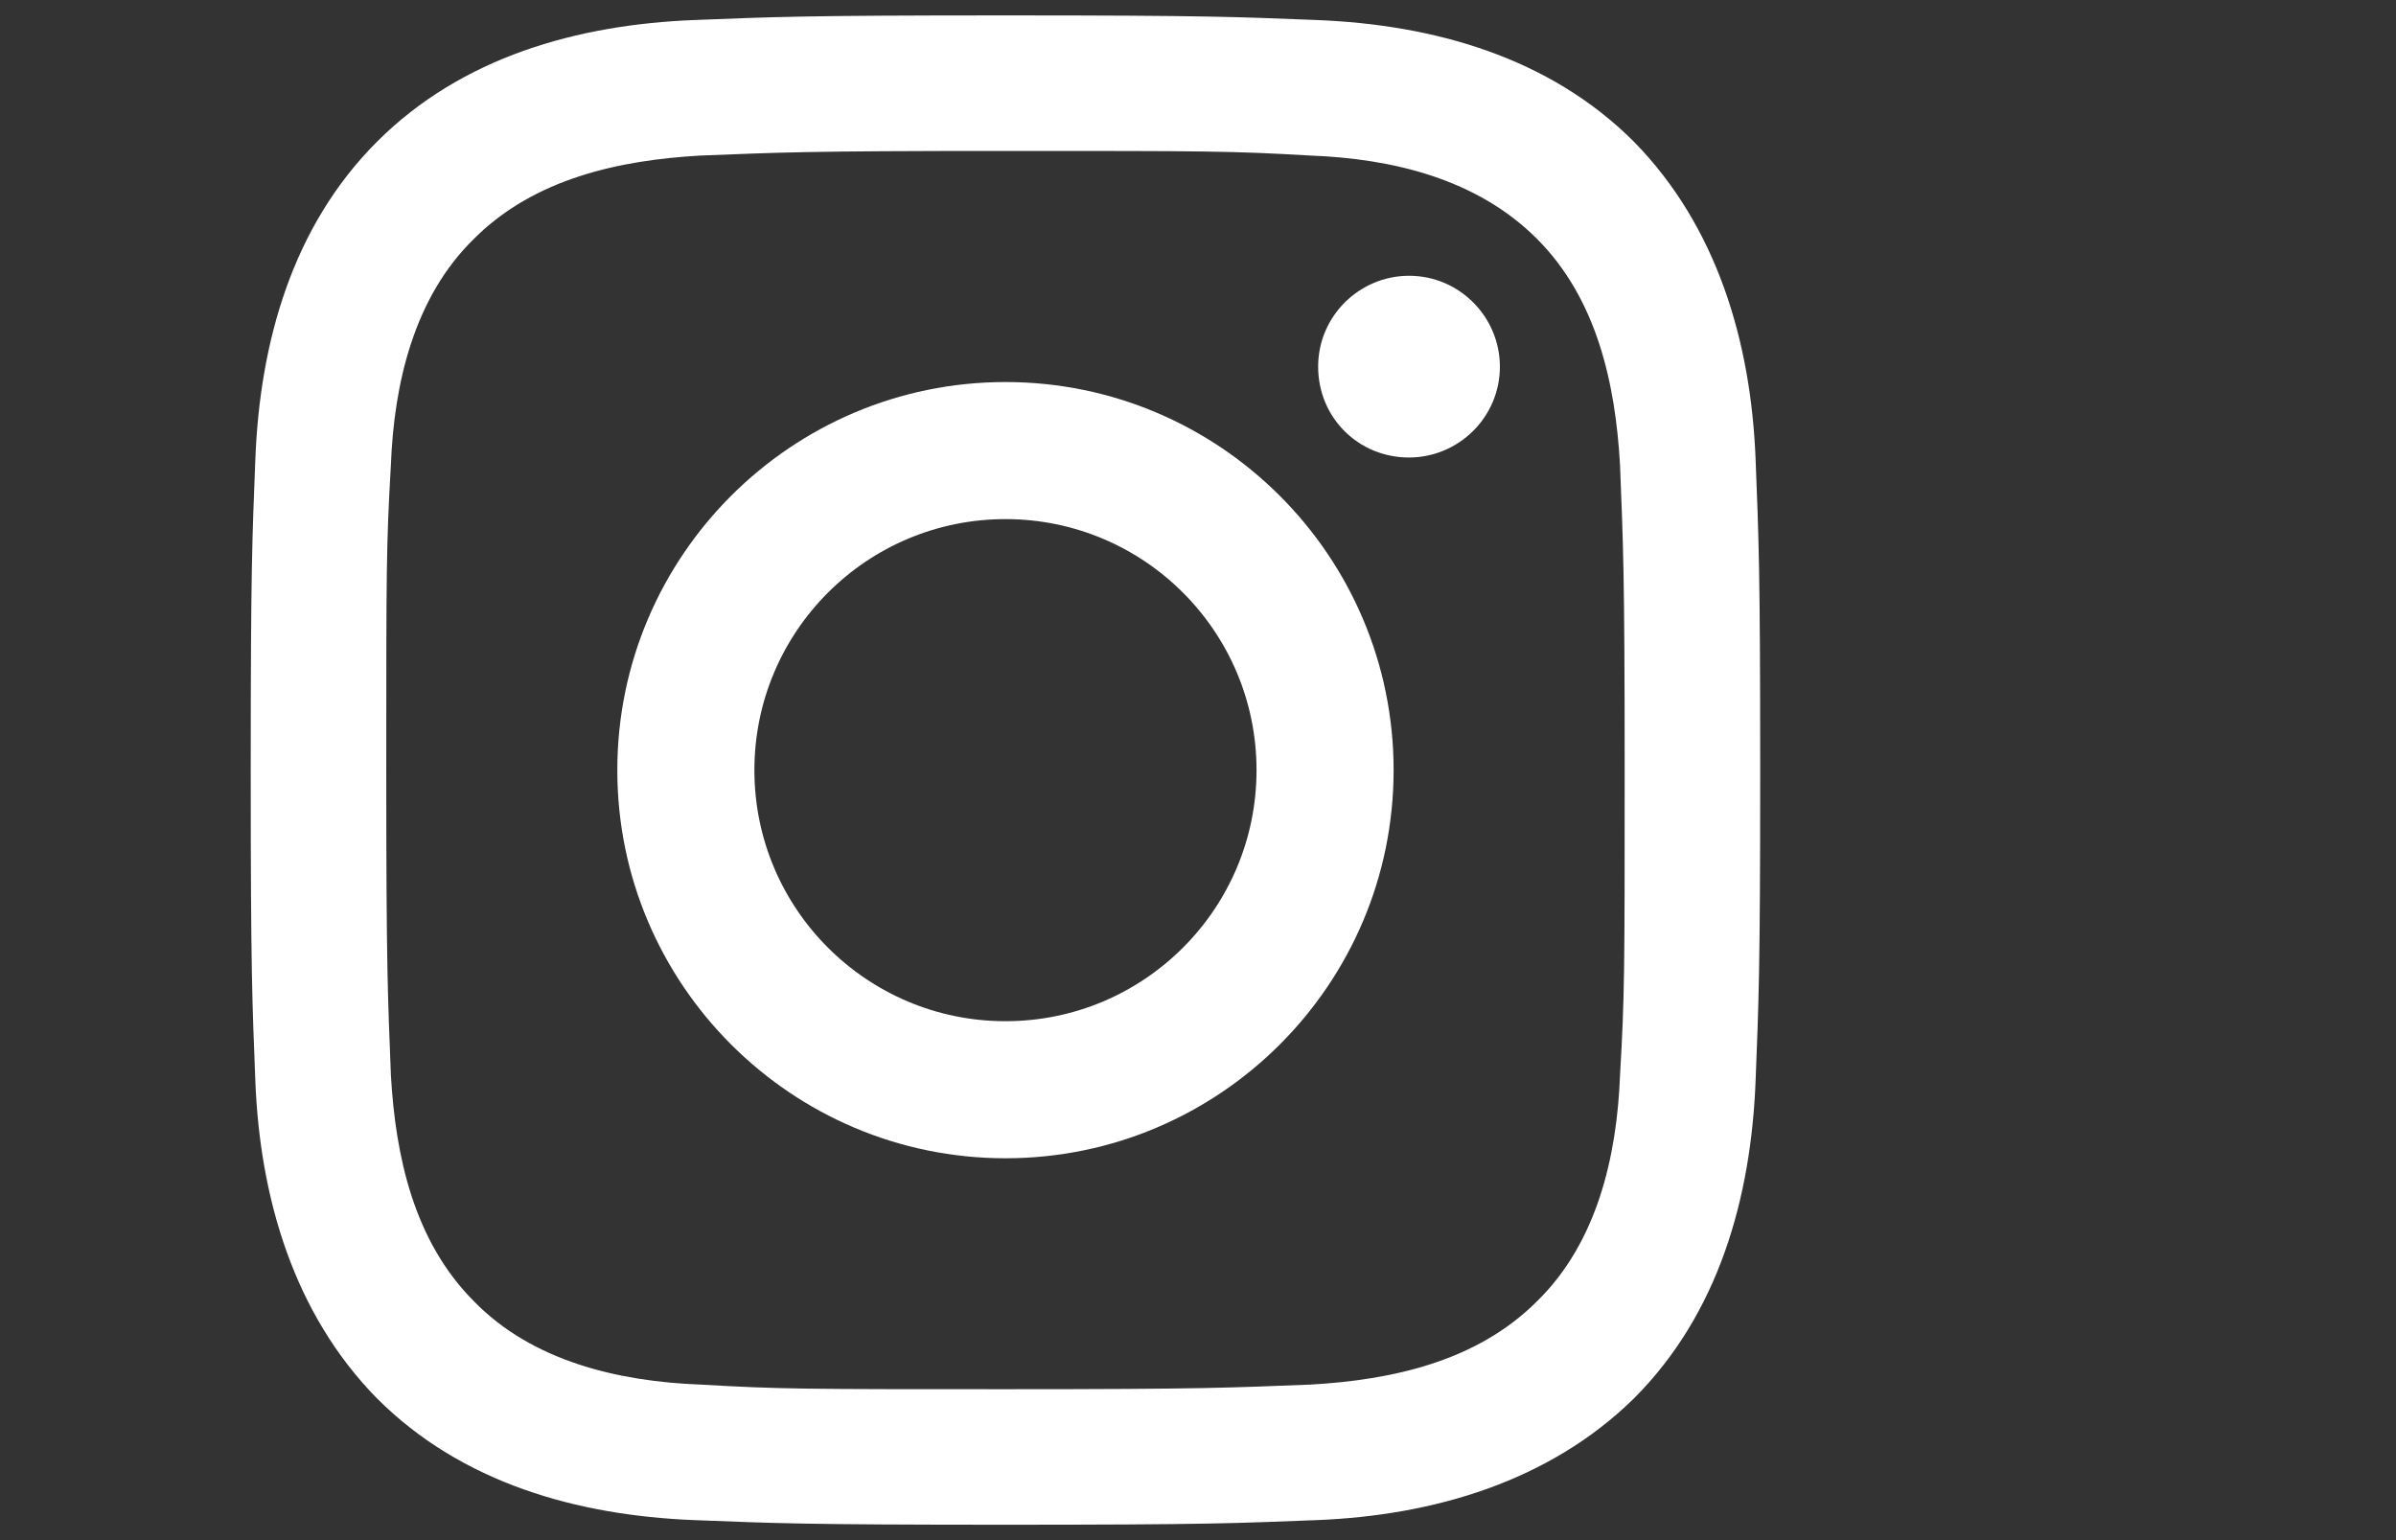
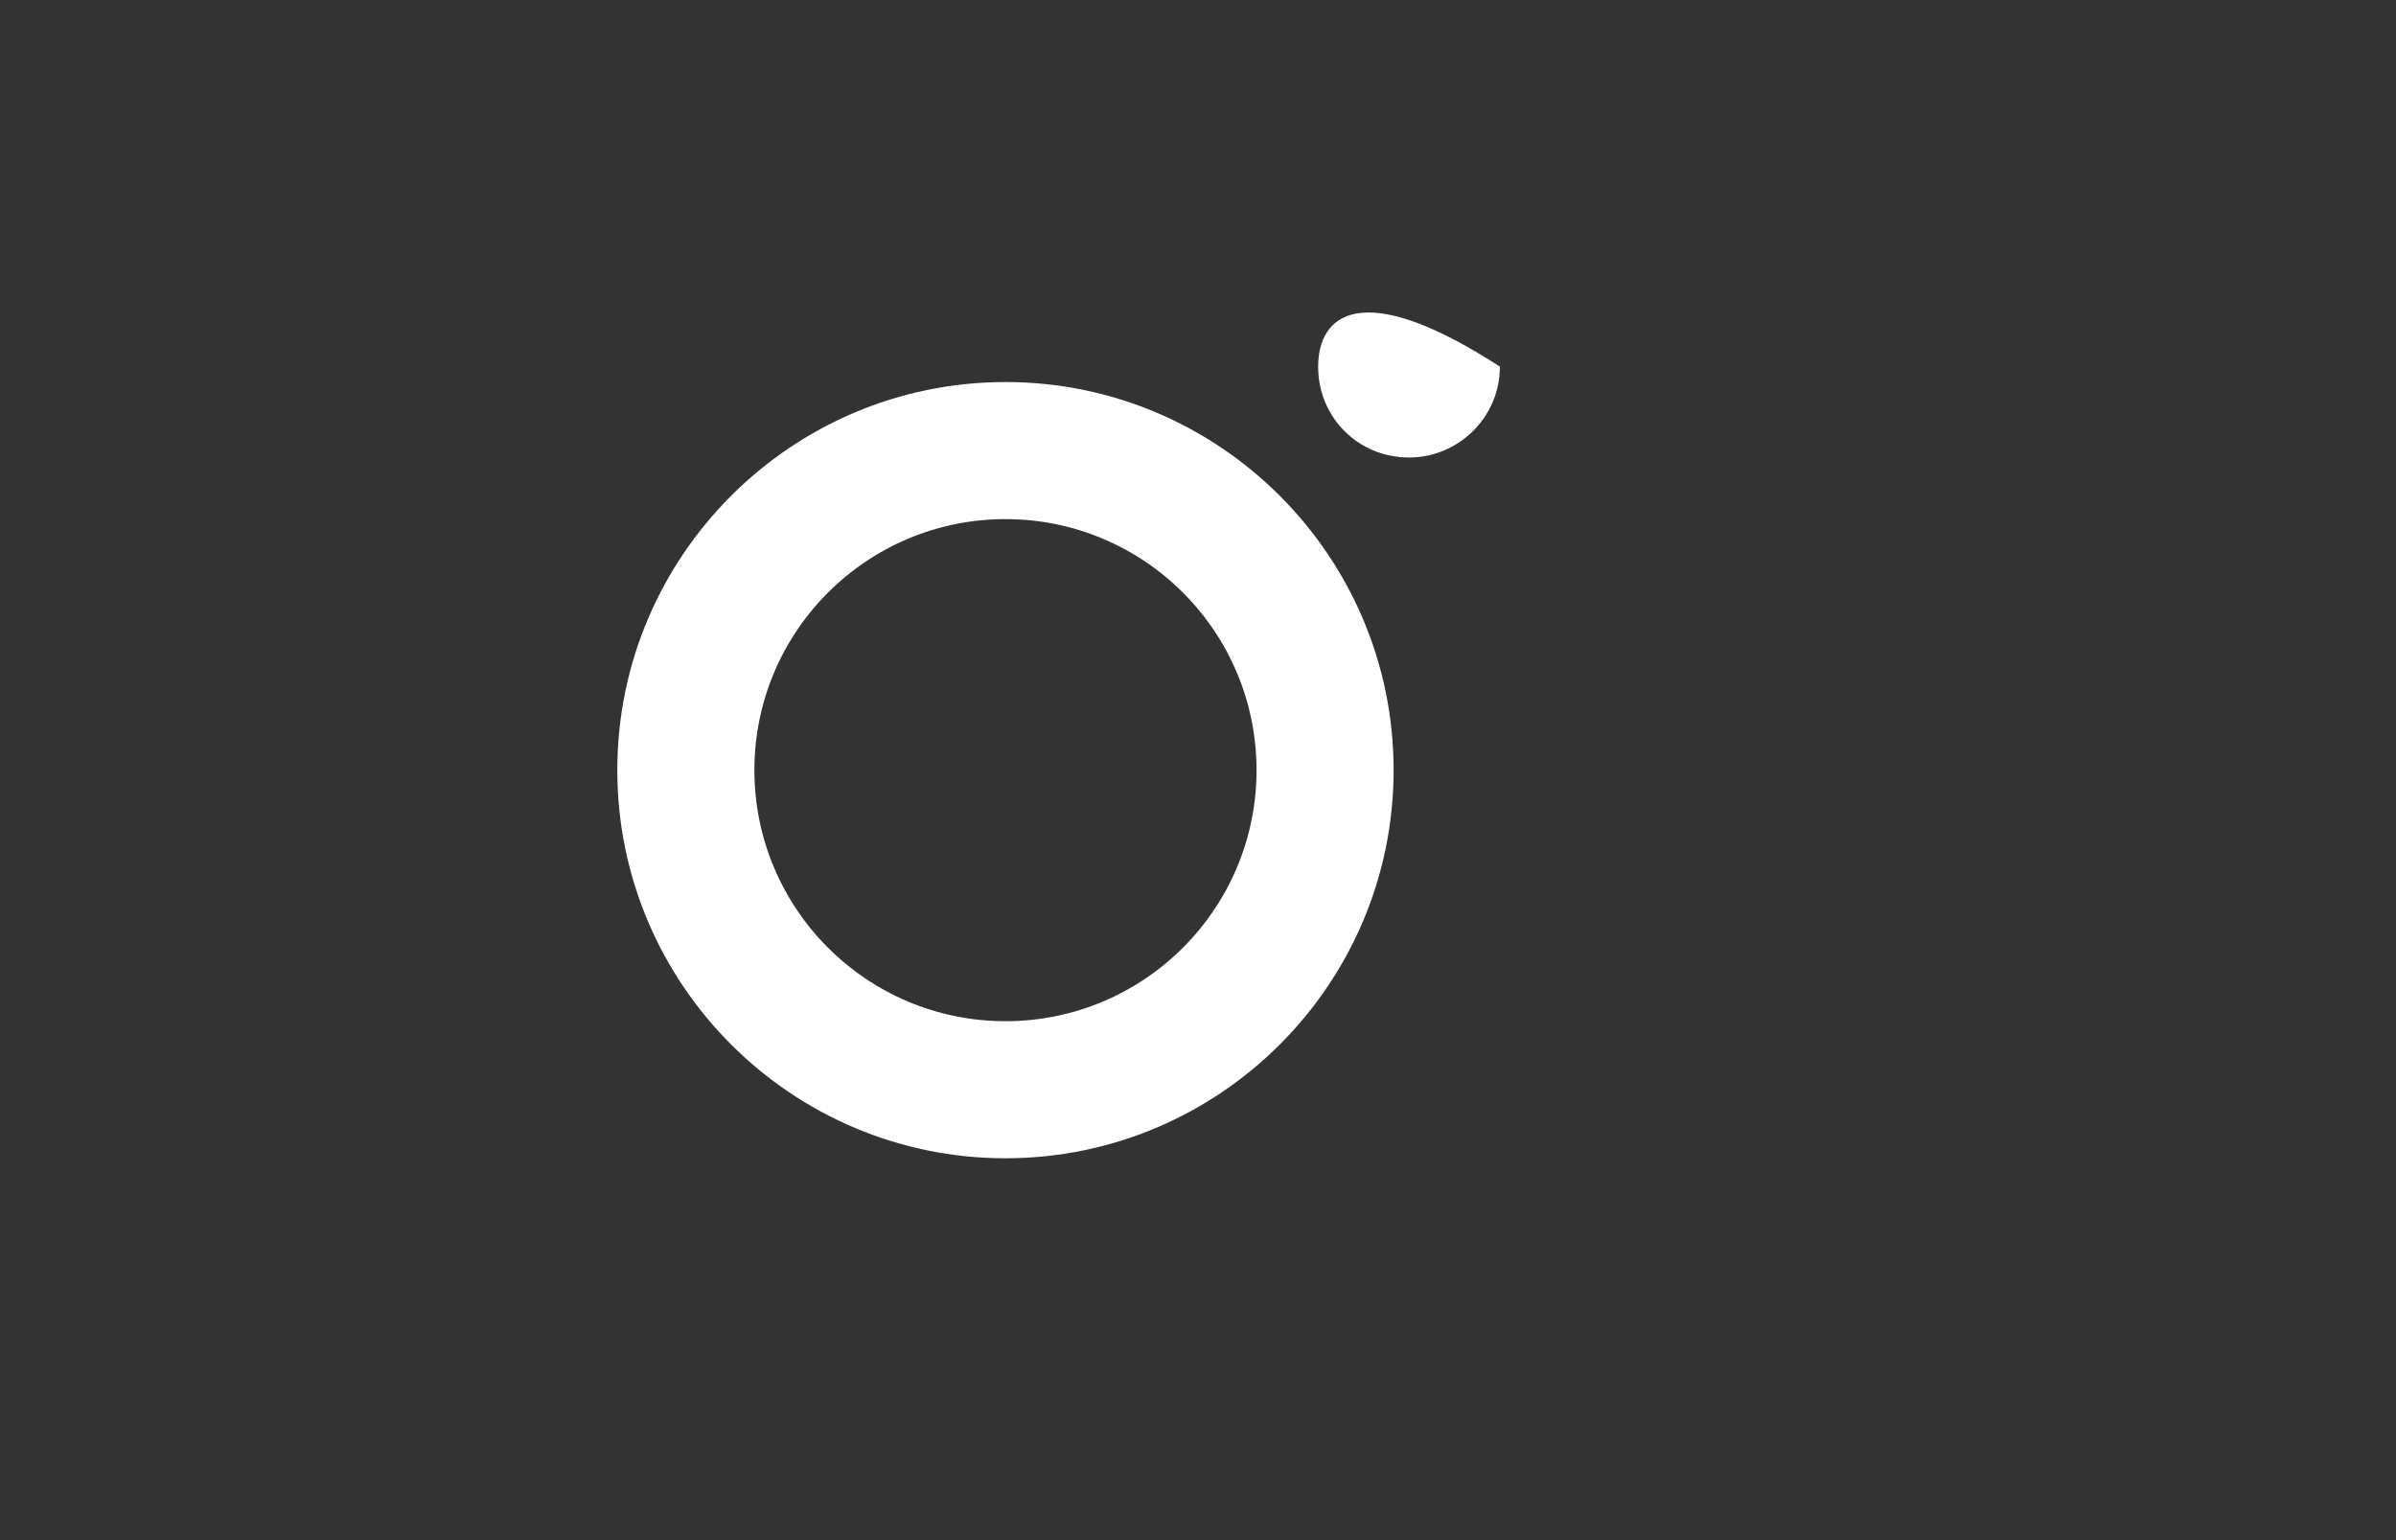
<svg xmlns="http://www.w3.org/2000/svg" width="28" height="18" viewBox="0 0 28 18" fill="none">
  <rect x="0" y="0" width="28" height="18" fill="#333333" stroke="none" />
-   <path d="M11.75 1.764C14.108 1.764 14.378 1.764 15.314 1.818C16.268 1.854 17.258 2.088 17.96 2.79C18.662 3.492 18.878 4.482 18.932 5.436C18.968 6.372 18.986 6.642 18.986 9C18.986 11.358 18.986 11.628 18.932 12.564C18.896 13.518 18.662 14.526 17.96 15.21C17.258 15.912 16.268 16.128 15.314 16.182C14.378 16.218 14.108 16.236 11.75 16.236C9.392 16.236 9.122 16.236 8.186 16.182C7.232 16.146 6.224 15.912 5.54 15.21C4.838 14.508 4.622 13.518 4.568 12.564C4.532 11.628 4.514 11.358 4.514 9C4.514 6.642 4.514 6.372 4.568 5.436C4.604 4.482 4.838 3.474 5.54 2.79C6.242 2.088 7.232 1.872 8.186 1.818C9.122 1.782 9.392 1.764 11.75 1.764ZM11.75 0.18C9.356 0.18 9.05 0.198 8.114 0.234C6.746 0.288 5.396 0.666 4.406 1.656C3.416 2.646 3.038 3.996 2.984 5.364C2.948 6.3 2.93 6.606 2.93 9C2.93 11.394 2.948 11.7 2.984 12.636C3.038 14.004 3.434 15.354 4.406 16.344C5.396 17.334 6.746 17.712 8.114 17.766C9.05 17.802 9.356 17.82 11.75 17.82C14.144 17.82 14.45 17.802 15.386 17.766C16.754 17.712 18.104 17.316 19.094 16.344C20.084 15.354 20.462 14.004 20.516 12.636C20.552 11.7 20.57 11.394 20.57 9C20.57 6.606 20.552 6.3 20.516 5.364C20.462 3.996 20.066 2.646 19.094 1.656C18.104 0.666 16.754 0.288 15.386 0.234C14.45 0.198 14.144 0.18 11.75 0.18Z" fill="white" />
  <path d="M11.75 4.465C9.248 4.465 7.214 6.499 7.214 9.001C7.214 11.503 9.248 13.537 11.75 13.537C14.252 13.537 16.286 11.503 16.286 9.001C16.286 6.499 14.252 4.465 11.75 4.465ZM11.75 11.935C10.13 11.935 8.816 10.621 8.816 9.001C8.816 7.381 10.13 6.067 11.75 6.067C13.37 6.067 14.684 7.381 14.684 9.001C14.684 10.621 13.37 11.935 11.75 11.935Z" fill="white" />
-   <path d="M16.466 5.347C17.042 5.347 17.528 4.879 17.528 4.285C17.528 3.709 17.06 3.223 16.466 3.223C15.89 3.223 15.404 3.691 15.404 4.285C15.404 4.879 15.872 5.347 16.466 5.347Z" fill="white" />
+   <path d="M16.466 5.347C17.042 5.347 17.528 4.879 17.528 4.285C15.89 3.223 15.404 3.691 15.404 4.285C15.404 4.879 15.872 5.347 16.466 5.347Z" fill="white" />
</svg>